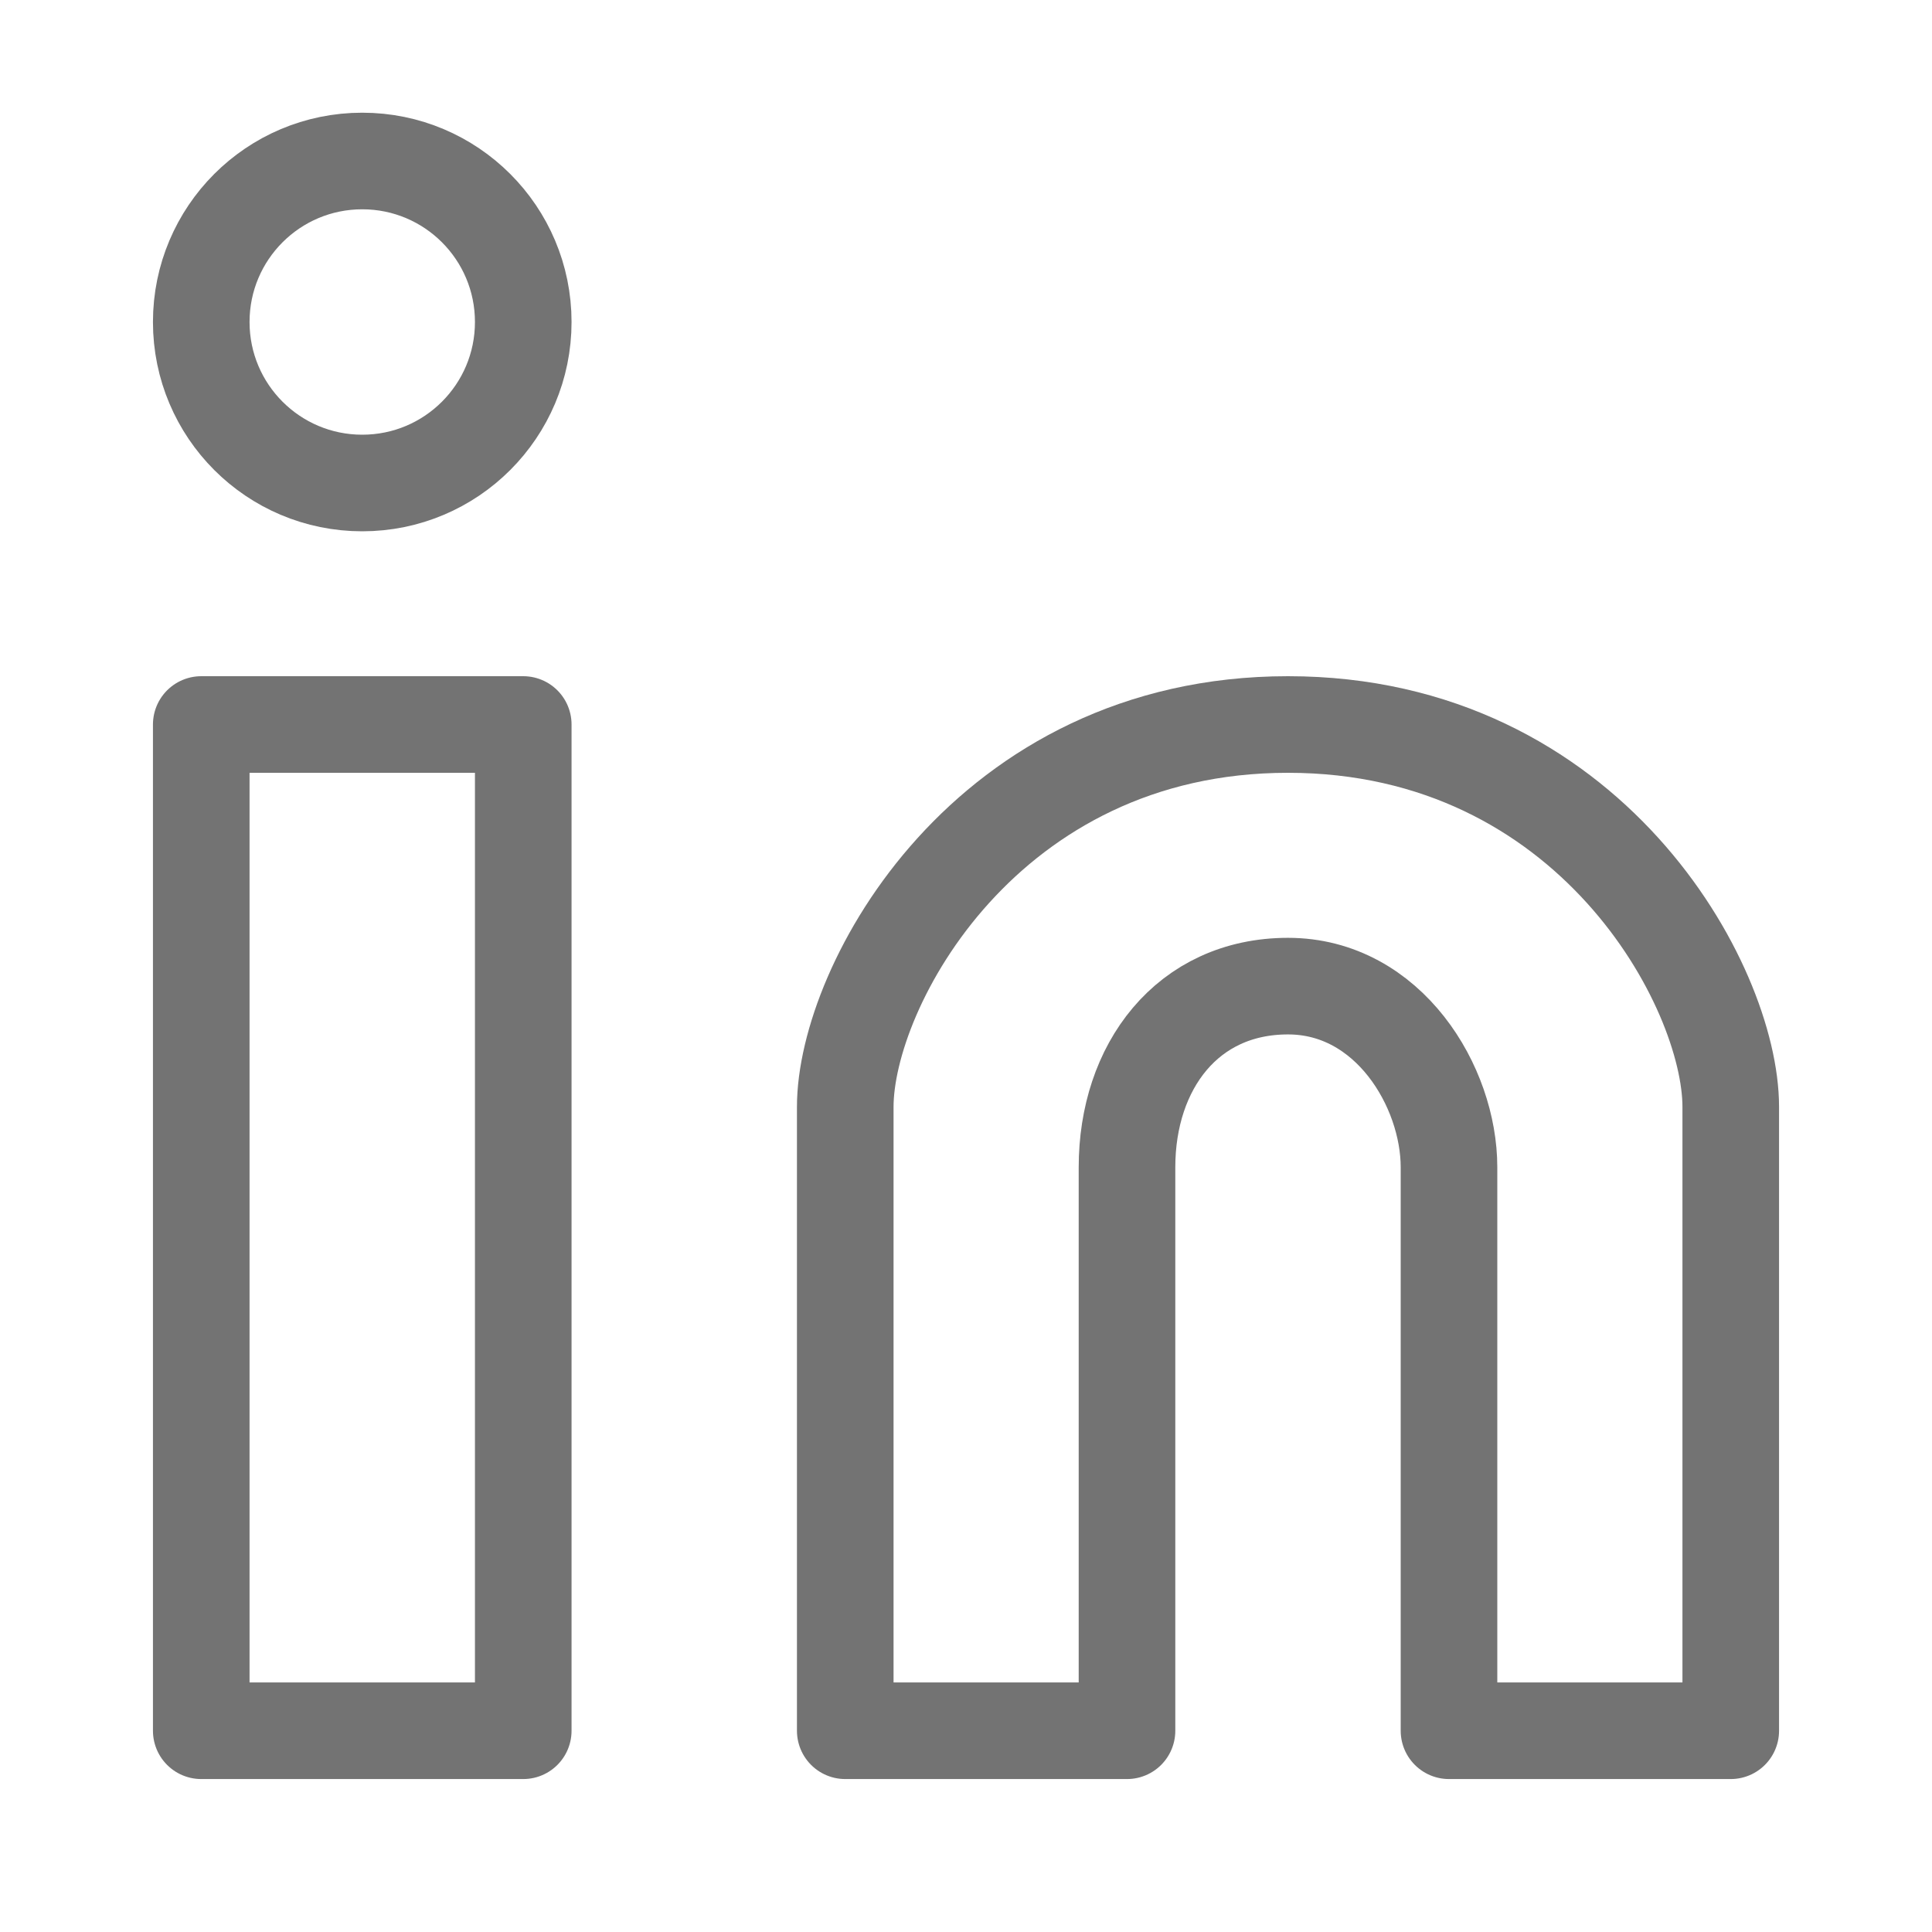
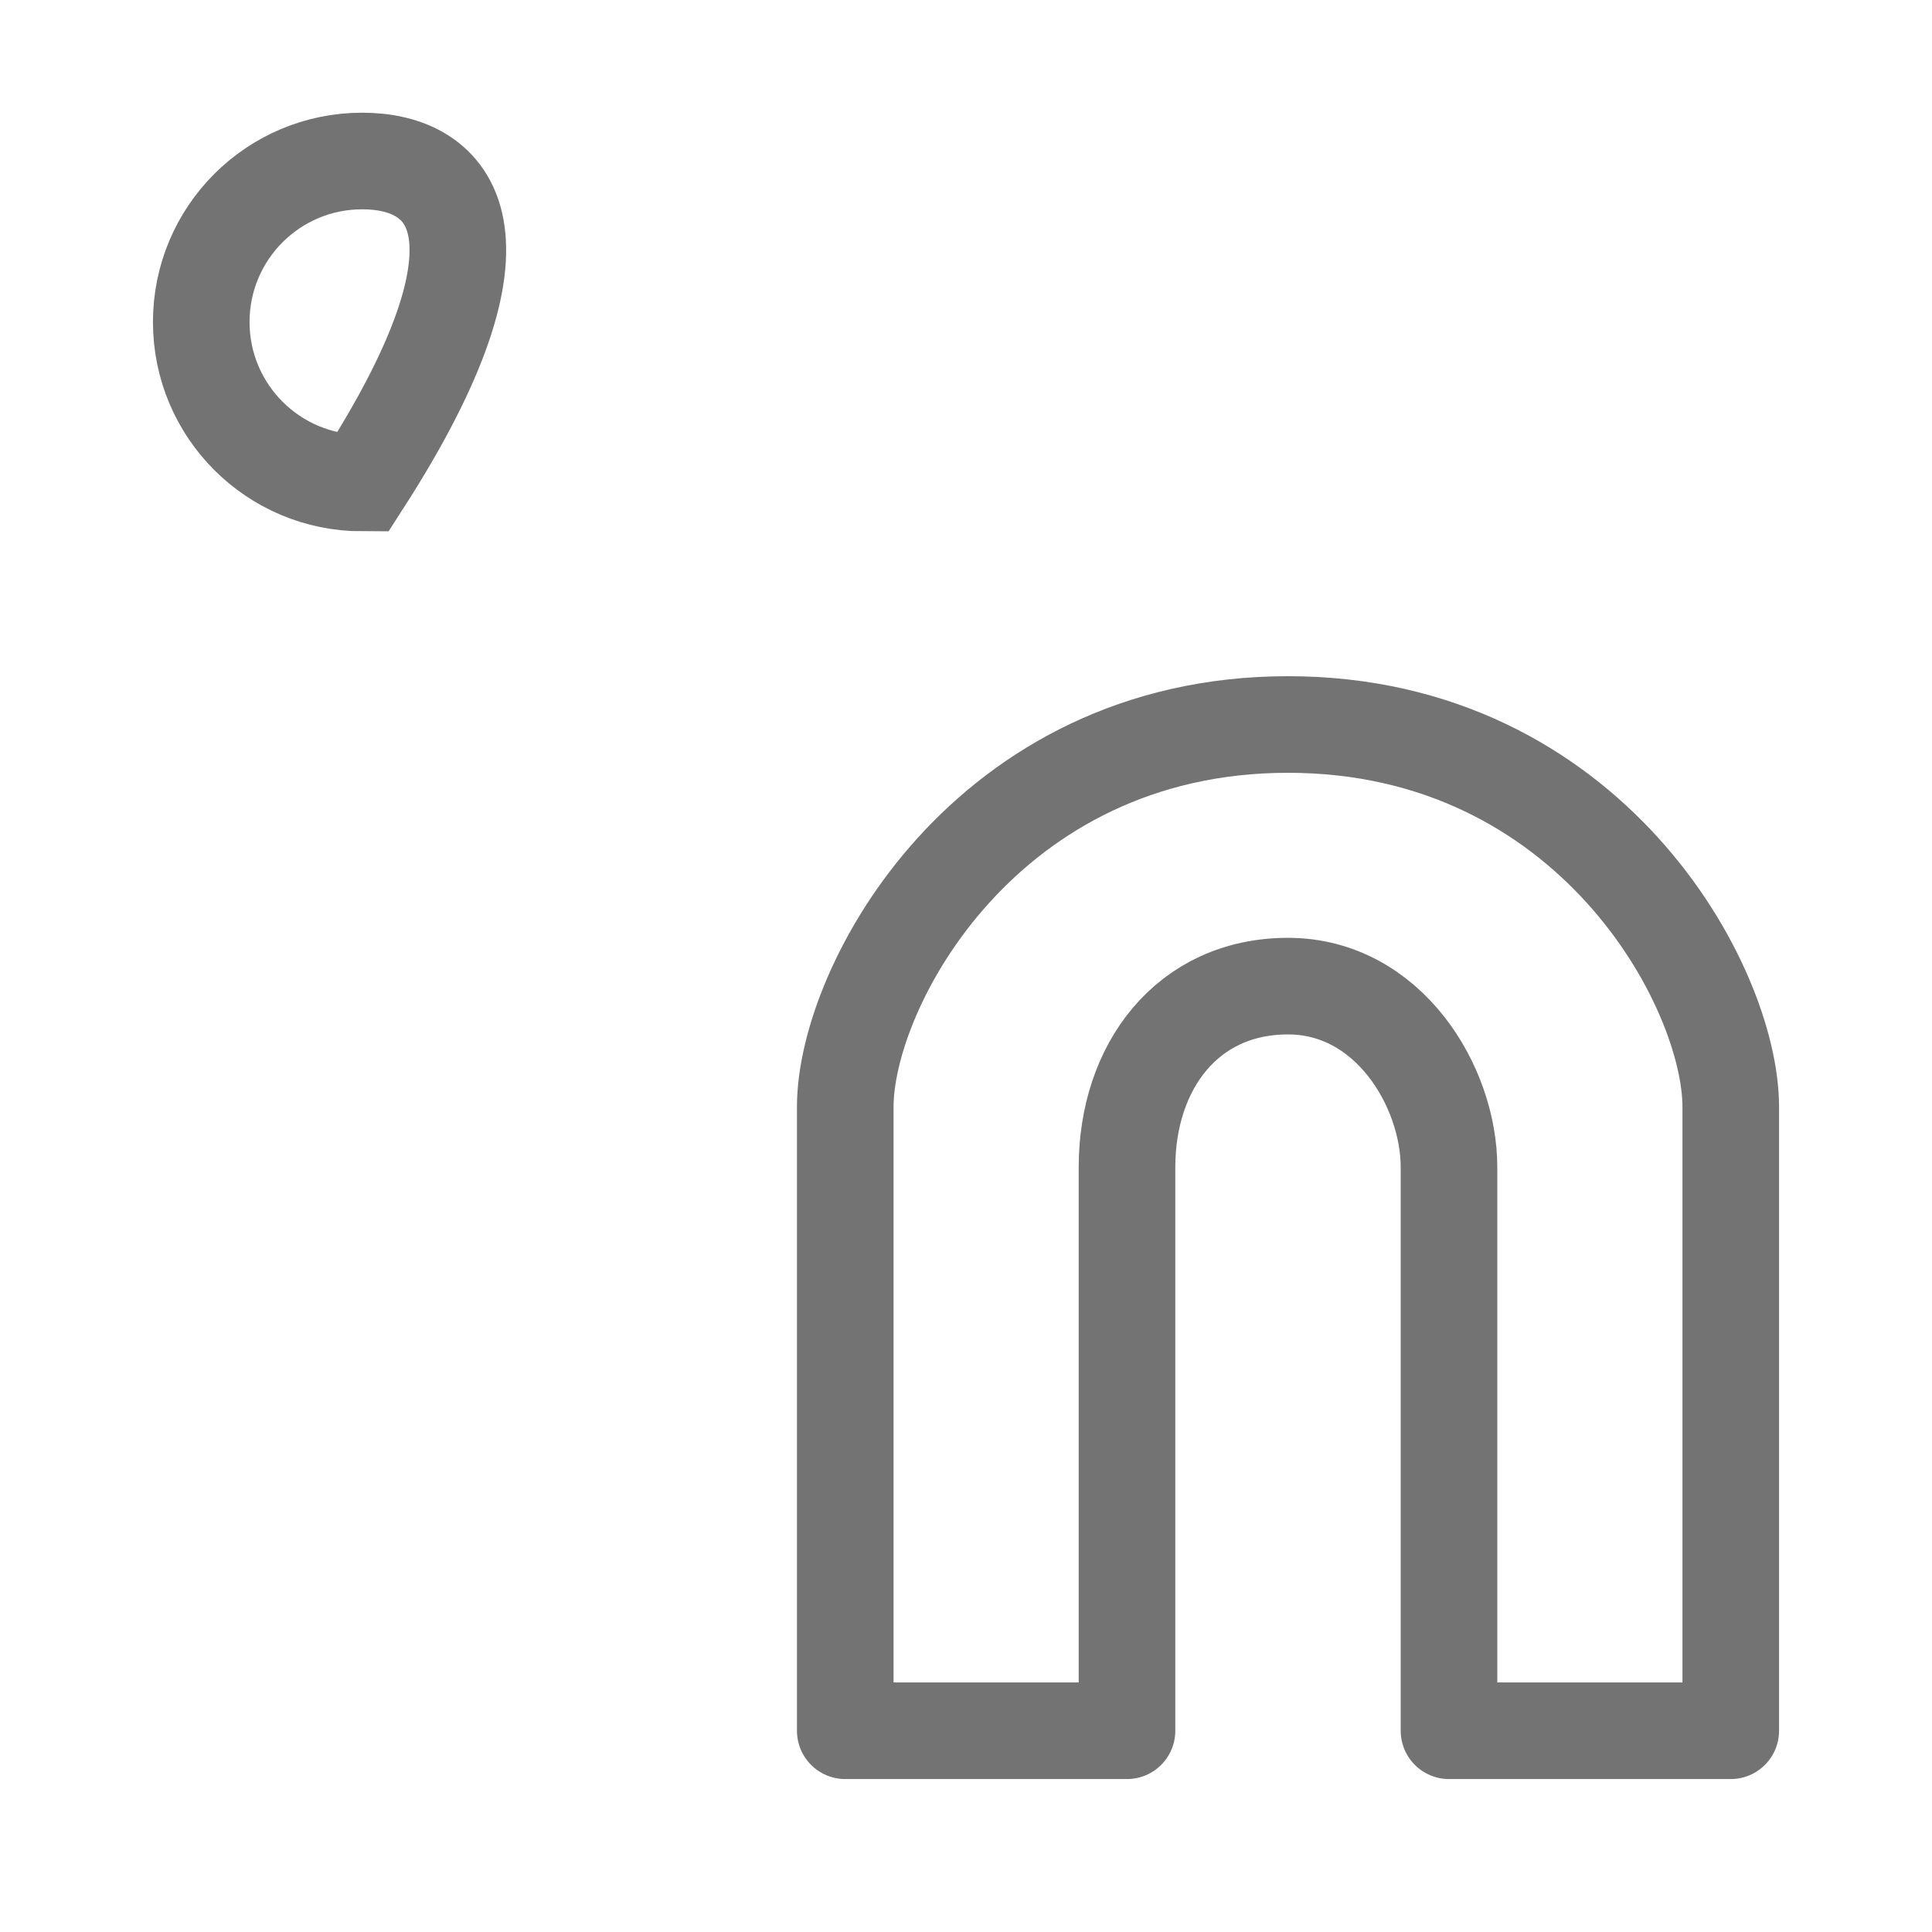
<svg xmlns="http://www.w3.org/2000/svg" width="24" height="24" viewBox="0 0 24 24" fill="none">
-   <path d="M4.5 6C5.605 6 6.5 5.105 6.5 4C6.5 2.895 5.605 2 4.5 2C3.395 2 2.5 2.895 2.5 4C2.5 5.105 3.395 6 4.5 6Z" stroke="#737373" stroke-width="1.2" />
-   <path d="M6.5 9H2.5V21.5H6.5V9Z" stroke="#737373" stroke-width="1.2" stroke-linejoin="round" />
+   <path d="M4.5 6C6.5 2.895 5.605 2 4.5 2C3.395 2 2.5 2.895 2.5 4C2.5 5.105 3.395 6 4.5 6Z" stroke="#737373" stroke-width="1.2" />
  <path d="M10.5 13.75V21.5H14V14.5C14 13.25 14.75 12.25 16 12.25C17.25 12.25 18 13.5 18 14.5V21.5H21.5V13.75C21.5 12.25 19.75 9 16 9C12.25 9 10.5 12.25 10.5 13.75Z" stroke="#737373" stroke-width="1.2" stroke-linejoin="round" />
</svg>